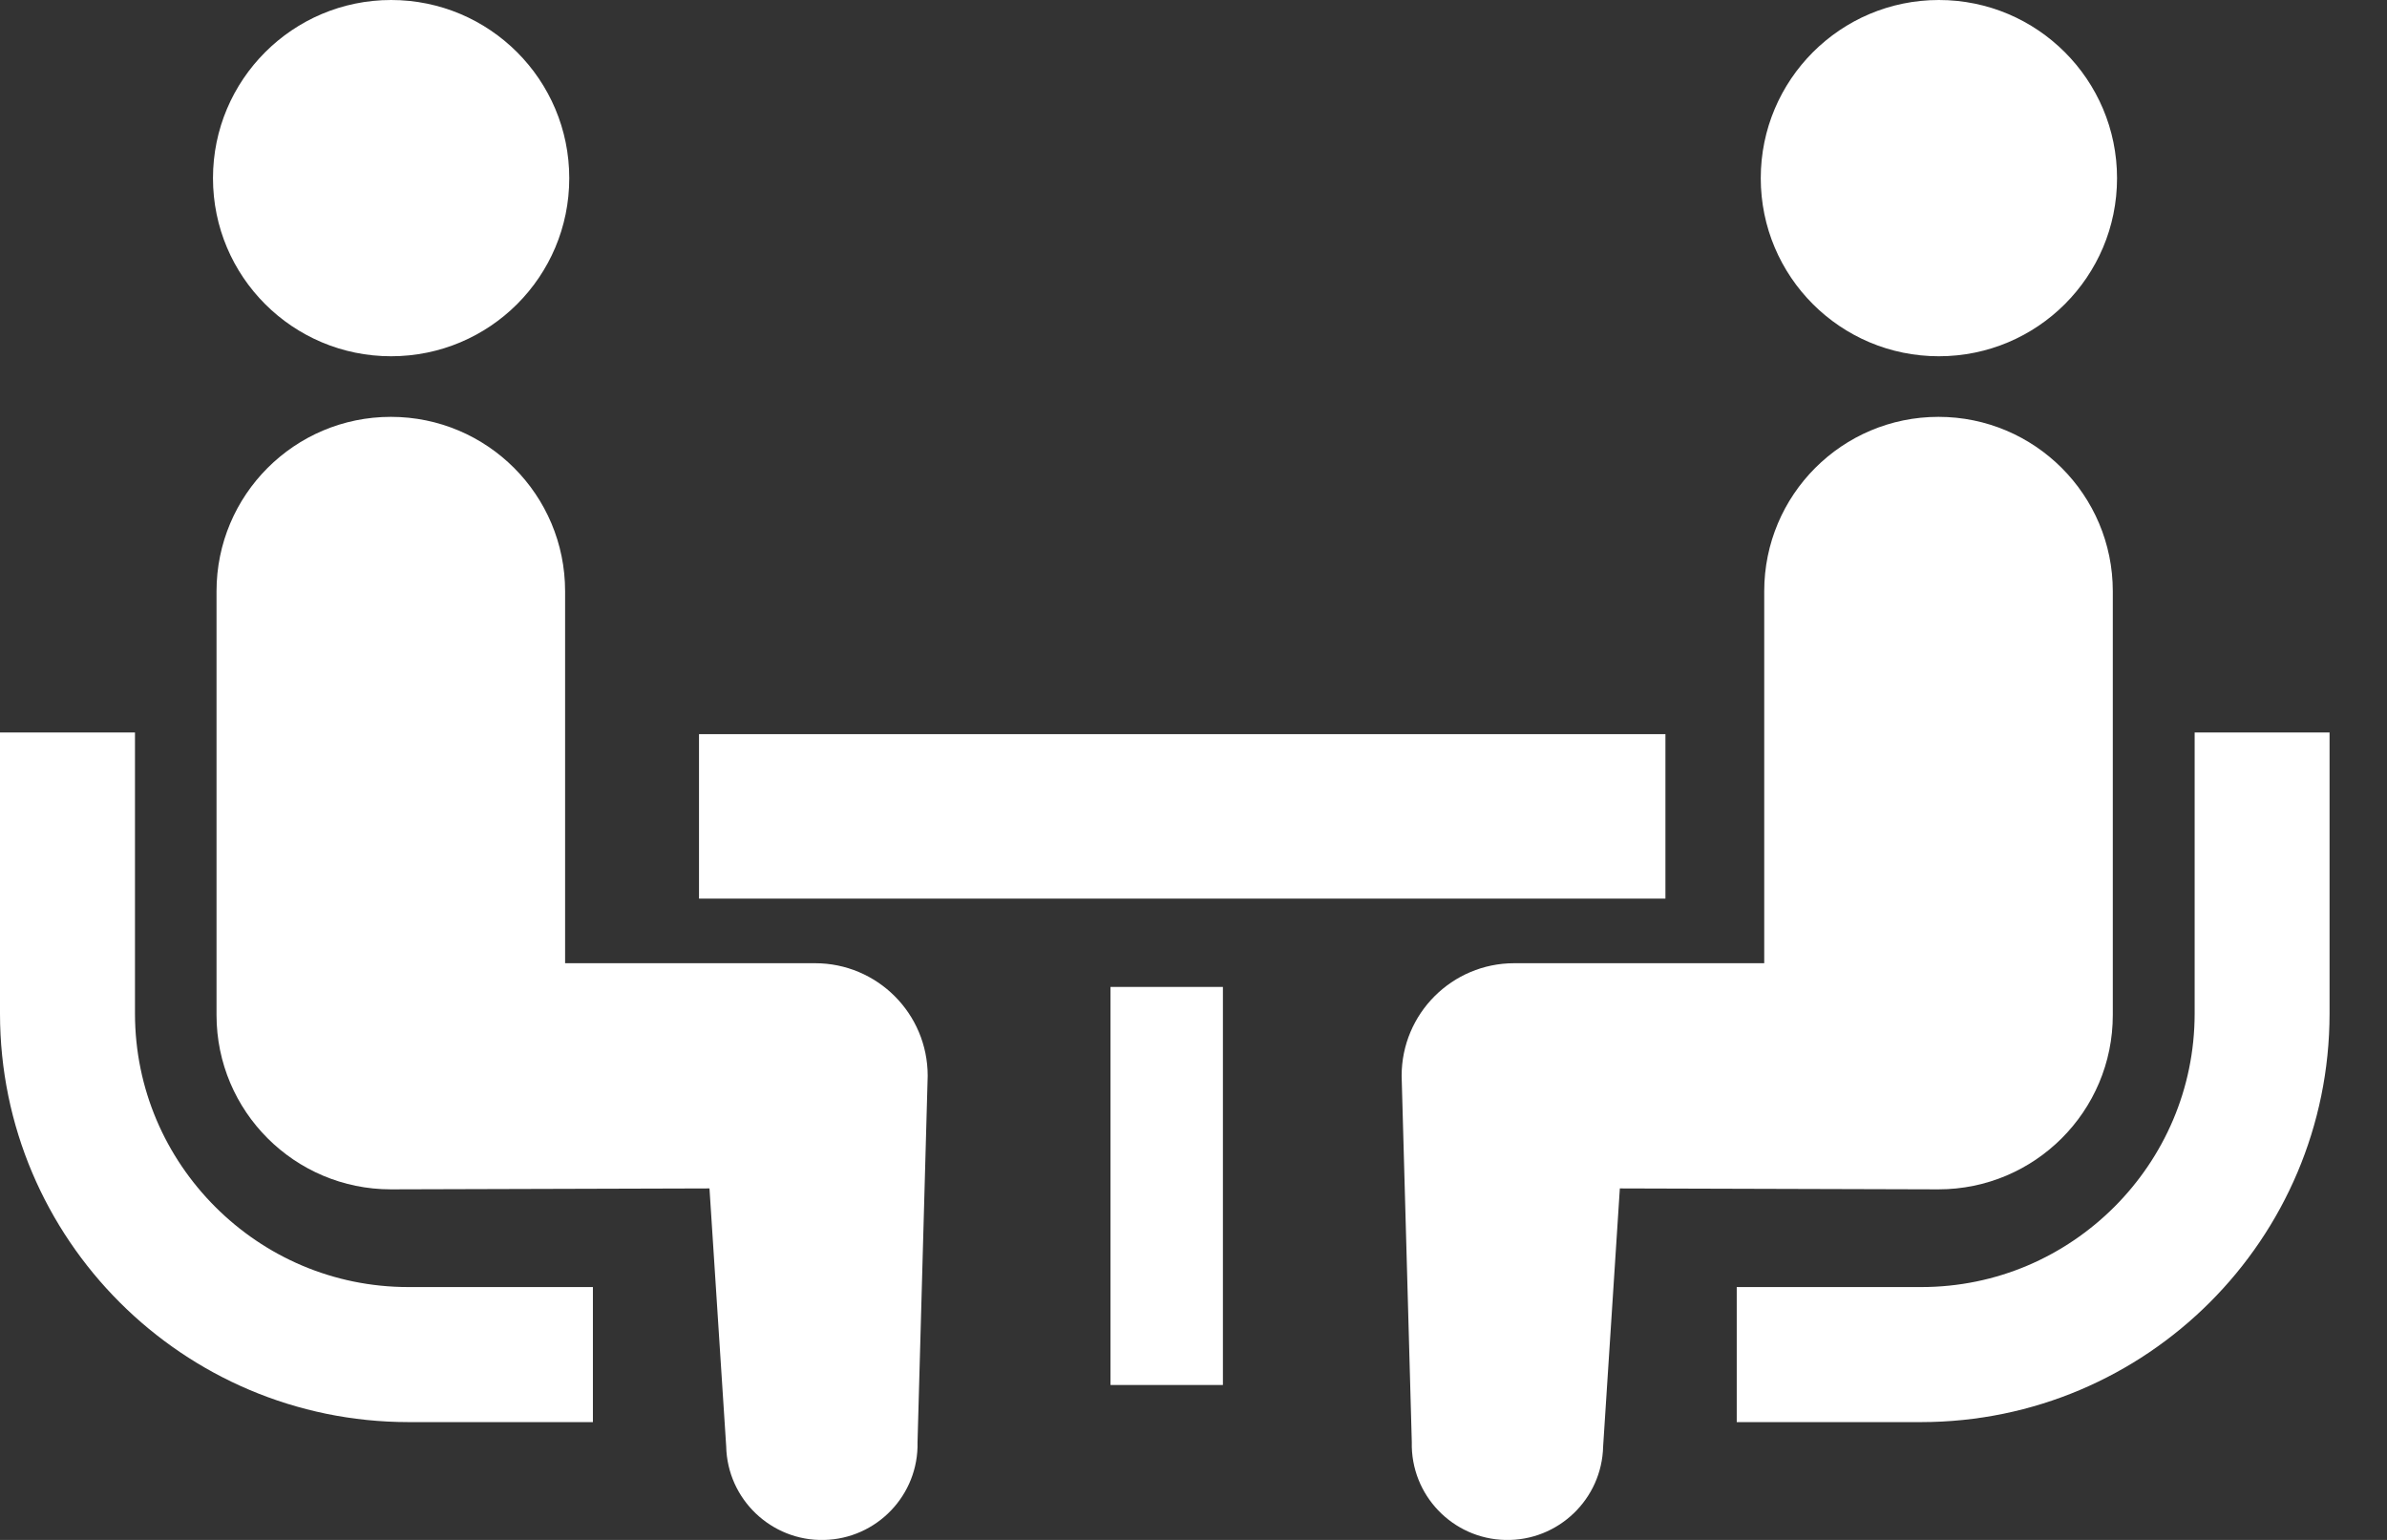
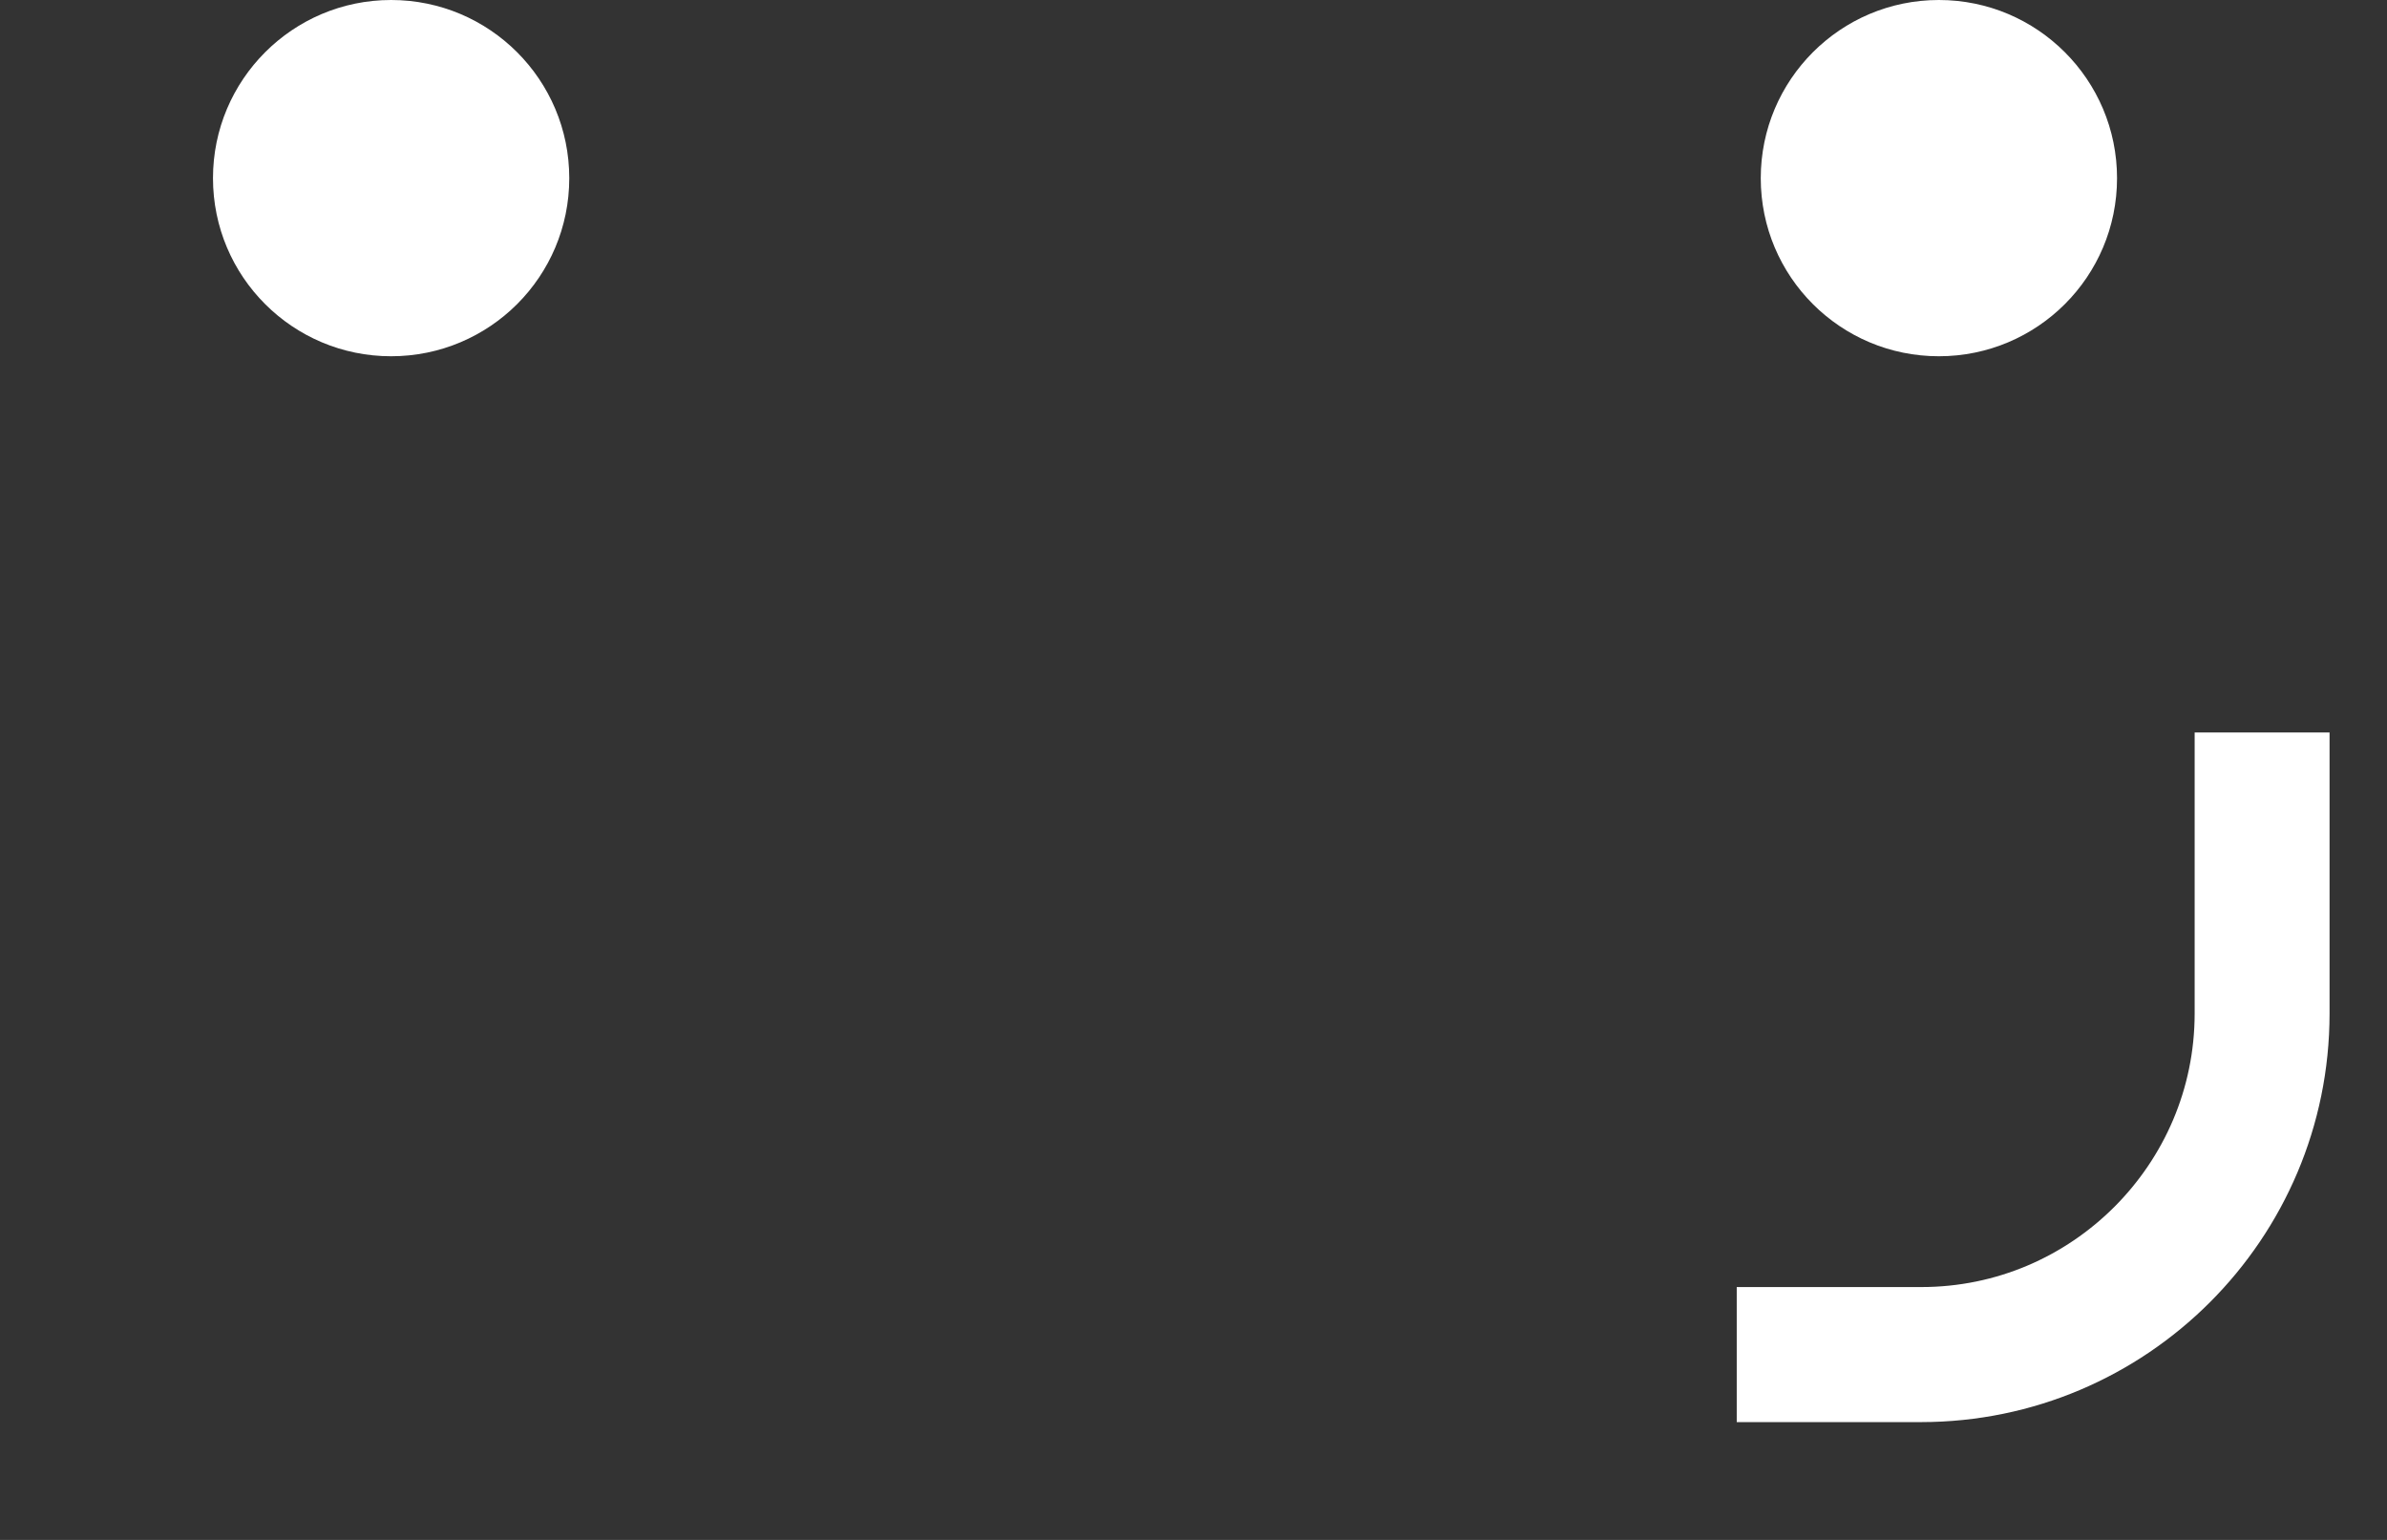
<svg xmlns="http://www.w3.org/2000/svg" width="31" height="20" viewBox="0 0 31 20" fill="none">
  <rect x="0" y="0" width="31" height="20" fill="#333333" stroke="none" />
-   <path d="M2.795 15.674C2.15 15.028 1.754 14.145 1.753 13.165V9.513H0V13.165C0.001 16.093 2.377 18.468 5.305 18.47H7.7V16.716H5.305C4.324 16.716 3.441 16.32 2.795 15.674Z" fill="white" />
  <path d="M5.079 4.627C6.358 4.627 7.393 3.593 7.393 2.314C7.393 1.037 6.358 0 5.079 0C3.802 0 2.766 1.037 2.766 2.314C2.766 3.593 3.802 4.627 5.079 4.627Z" fill="white" />
-   <path d="M10.585 12.51H7.339V7.679C7.339 6.428 6.327 5.414 5.076 5.414C3.826 5.414 2.812 6.428 2.812 7.679V13.183C2.812 14.433 3.826 15.447 5.076 15.447C5.246 15.447 9.214 15.435 9.214 15.435L9.431 18.785C9.446 19.471 10.015 20.015 10.701 20.001C11.388 19.985 11.932 19.417 11.916 18.731L12.048 13.973C12.048 13.164 11.393 12.51 10.585 12.51Z" fill="white" />
  <path d="M28.502 9.513V13.165C28.501 14.145 28.104 15.028 27.46 15.674C26.813 16.32 25.931 16.716 24.95 16.716H22.555V18.47H24.95C27.877 18.468 30.253 16.093 30.254 13.165V9.513H28.502Z" fill="white" />
  <path d="M25.18 4.627C26.458 4.627 27.494 3.593 27.494 2.314C27.494 1.037 26.458 0 25.18 0C23.902 0 22.867 1.037 22.867 2.314C22.867 3.593 23.902 4.627 25.18 4.627Z" fill="white" />
-   <path d="M27.439 13.183V7.679C27.439 6.428 26.424 5.414 25.175 5.414C23.924 5.414 22.912 6.428 22.912 7.679V12.51H19.666C18.858 12.51 18.203 13.164 18.203 13.973L18.335 18.73C18.319 19.417 18.863 19.985 19.55 20.001C20.236 20.015 20.805 19.471 20.82 18.785L21.037 15.435C21.037 15.435 25.006 15.447 25.175 15.447C26.425 15.447 27.439 14.433 27.439 13.183Z" fill="white" />
-   <path d="M21.629 9.535H9.078V11.671H21.629V9.535Z" fill="white" />
-   <path d="M15.882 12.818H14.422V17.988H15.882V12.818Z" fill="white" />
</svg>